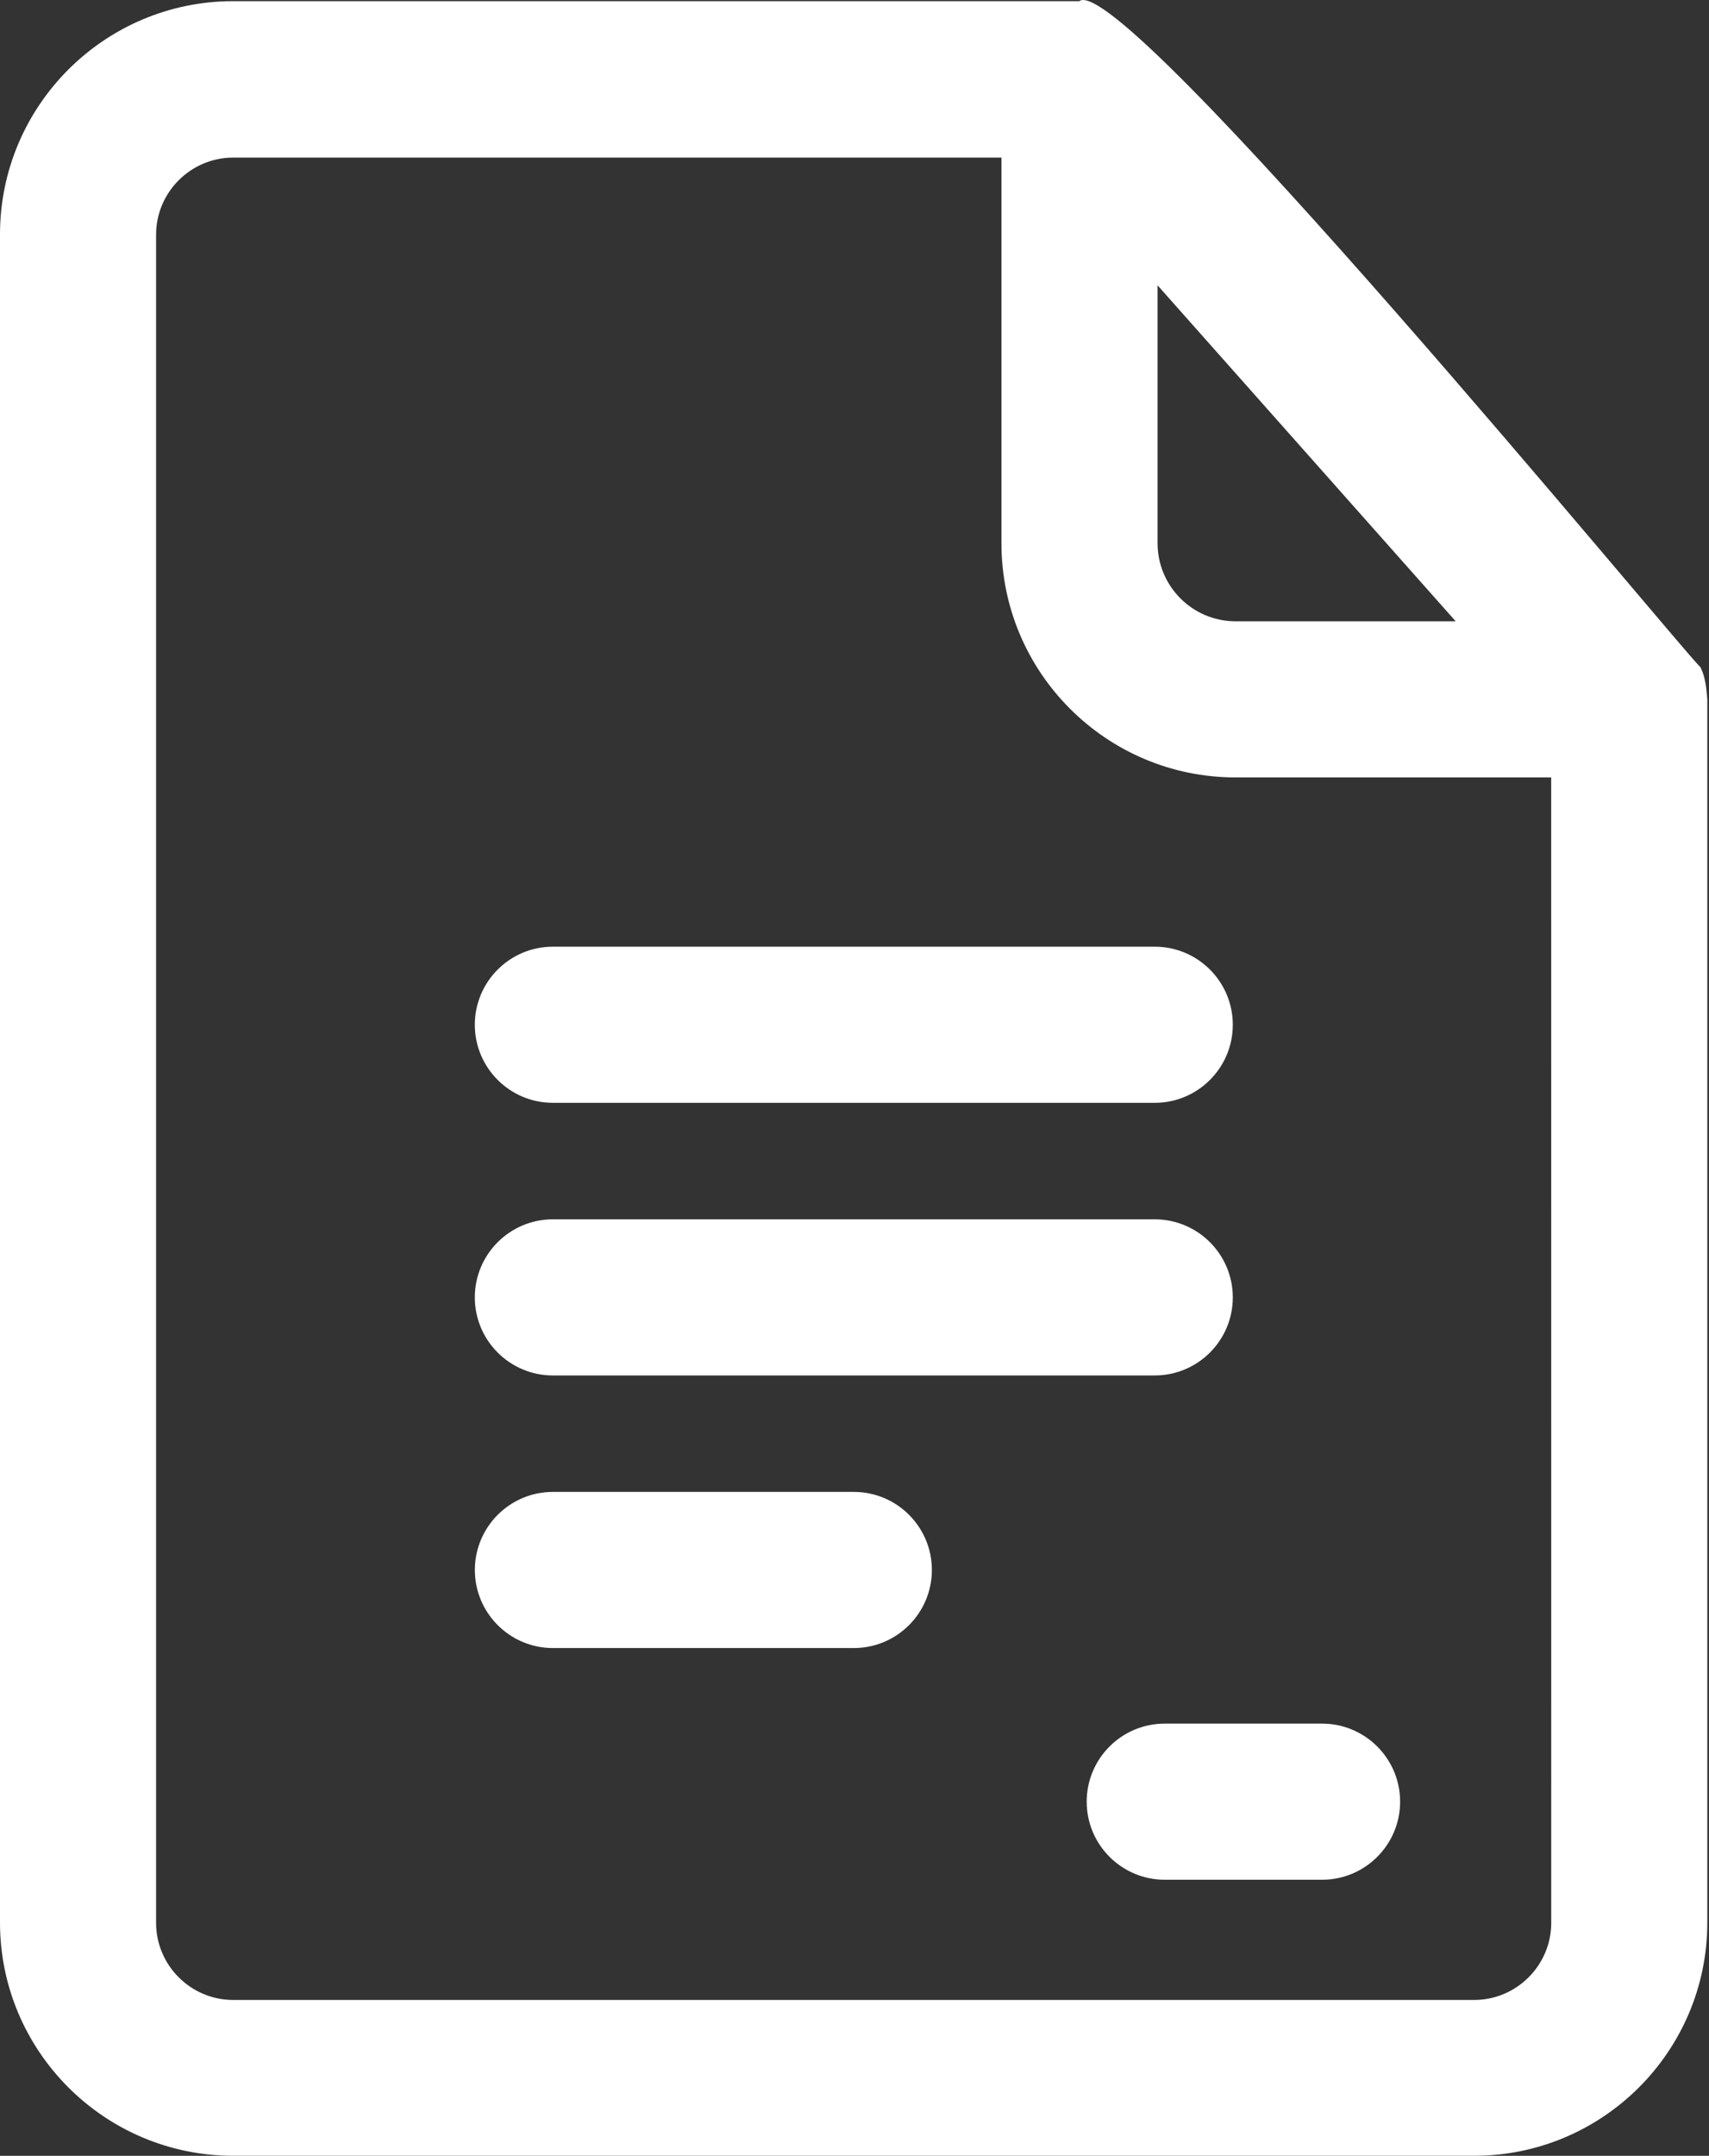
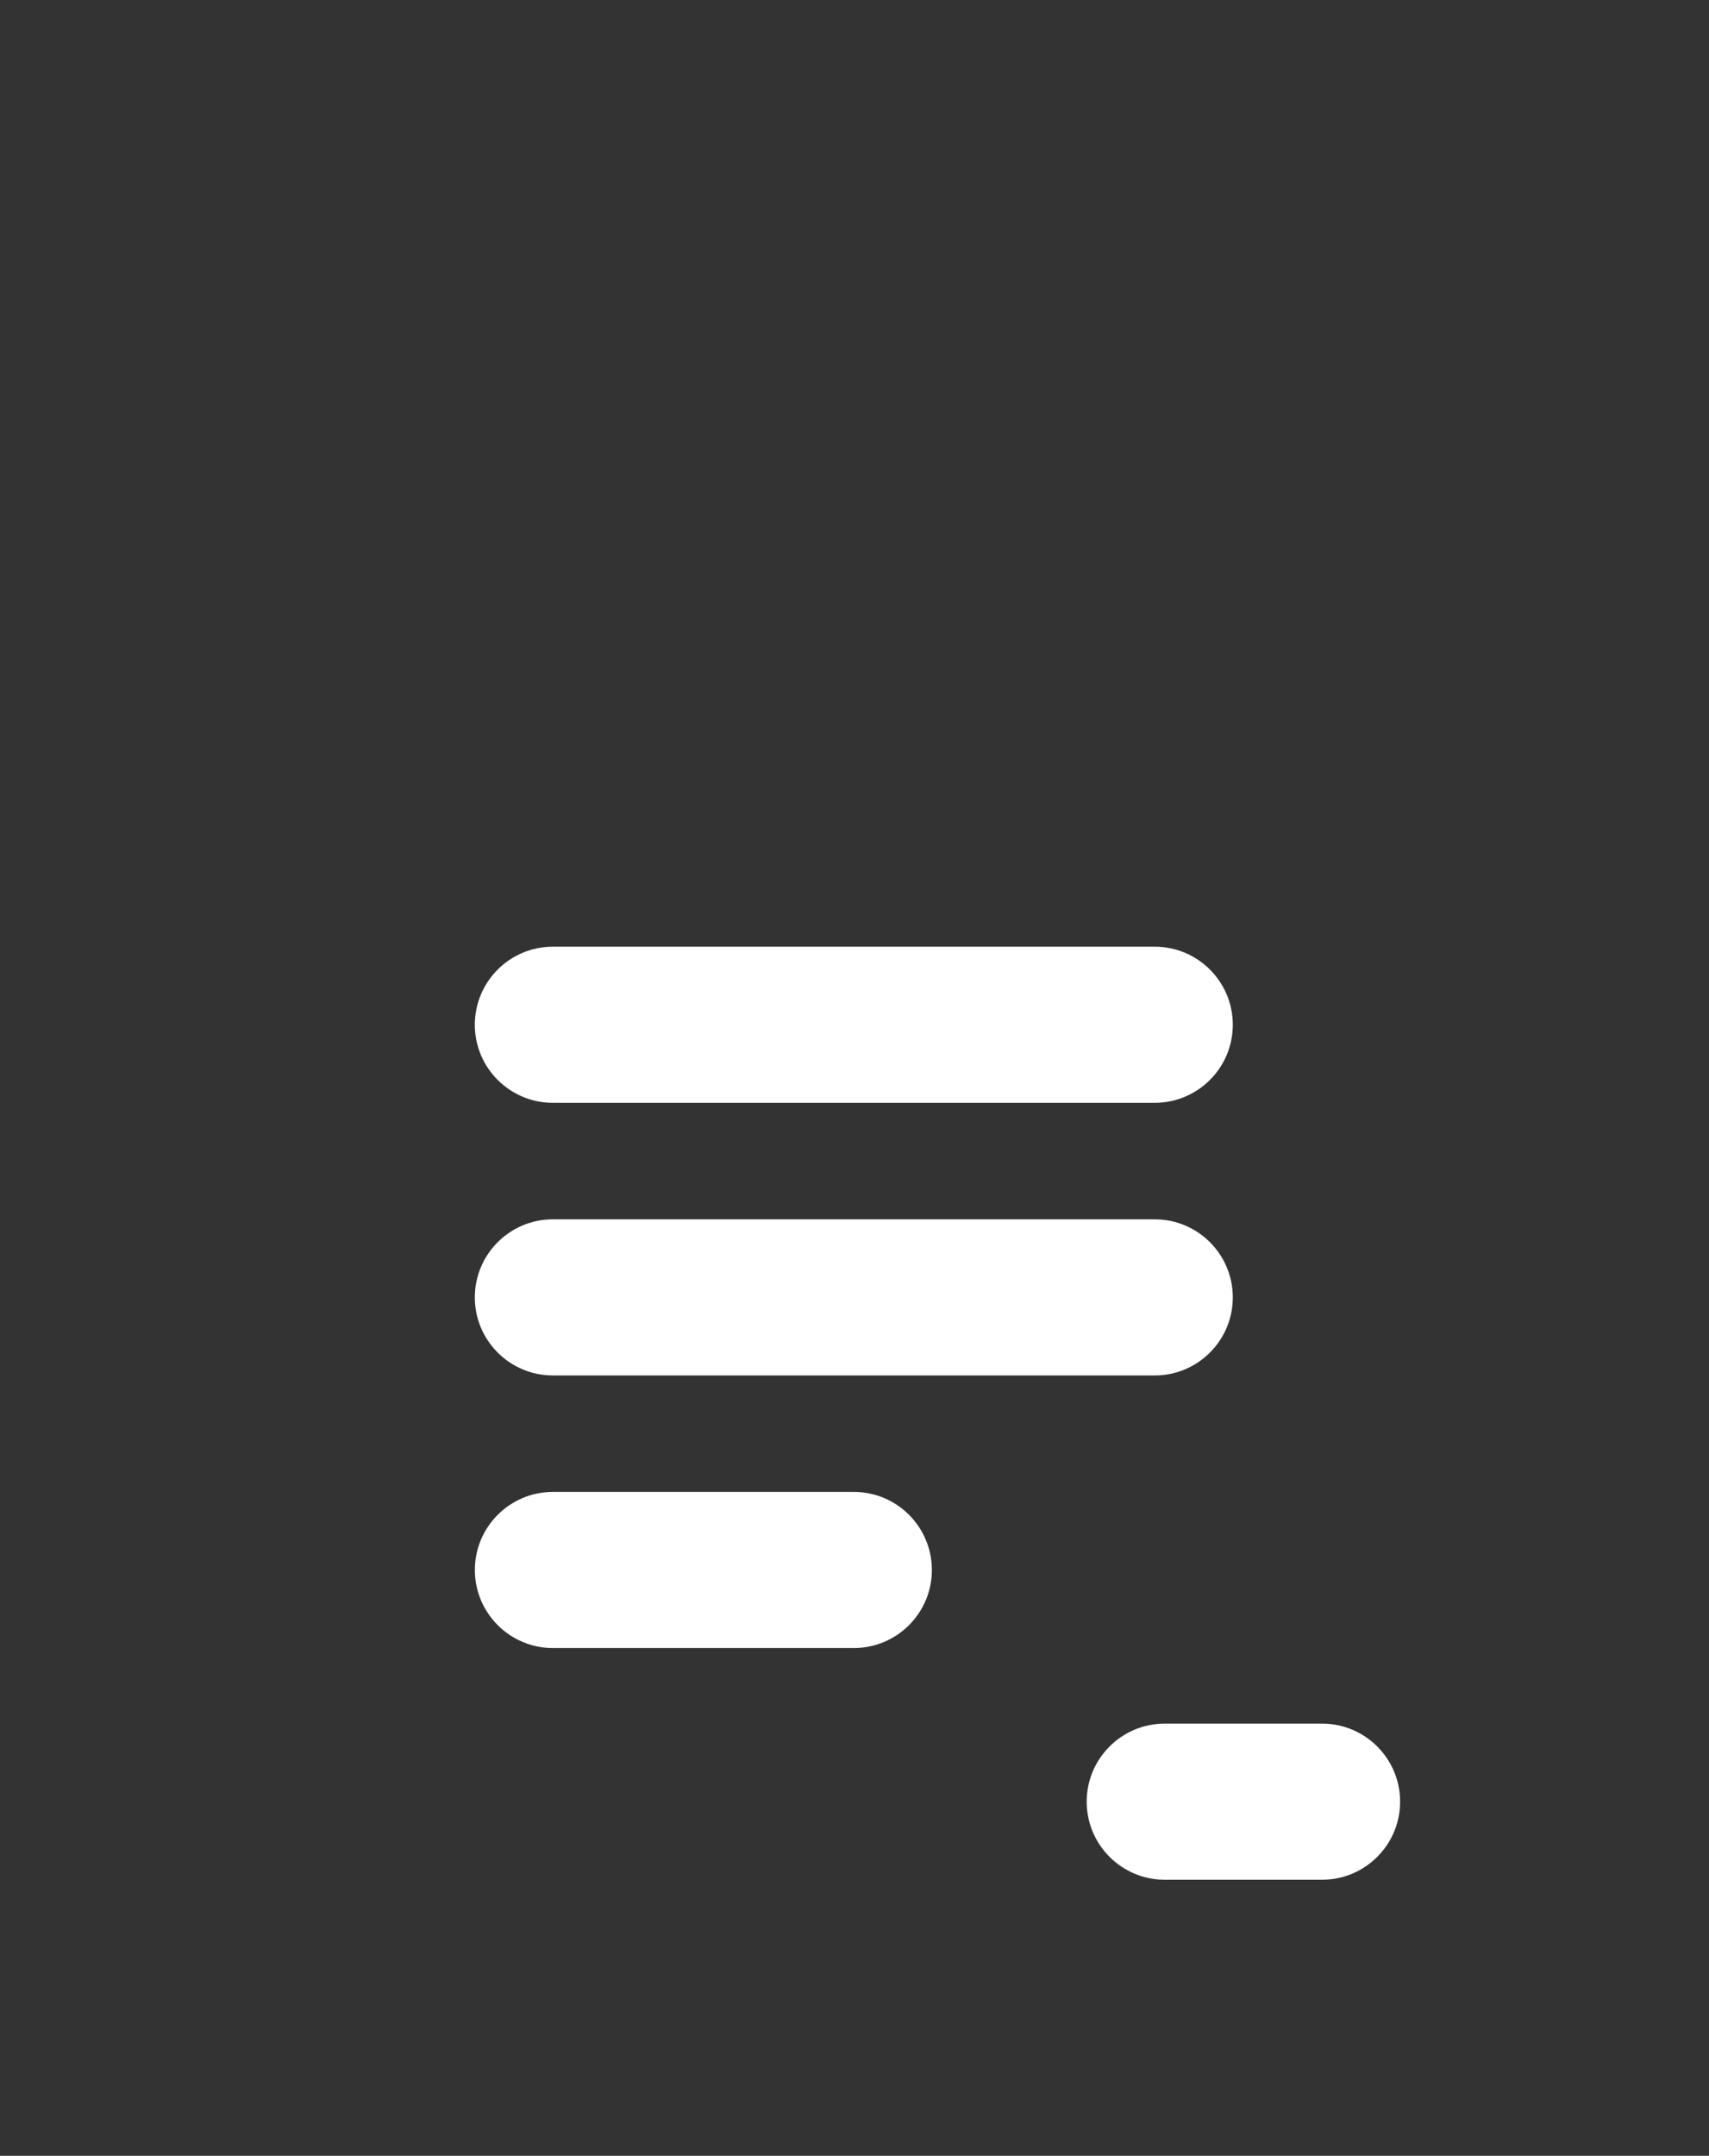
<svg xmlns="http://www.w3.org/2000/svg" width="406" height="512" viewBox="0 0 406 512" fill="none">
  <rect x="0" y="0" width="406" height="512" fill="#333333" stroke="none" />
-   <path d="M403.97 158.467C398.18 152.877 266.43 -7.553 256.38 0.277H55.4C24.84 0.277 0 25.117 0 55.678V456.598C0 487.158 24.84 511.997 55.4 511.997H350.2C380.76 511.997 405.6 487.158 405.6 456.598V166.098C405.39 163.548 405.16 160.797 403.97 158.467ZM345.82 147.557H293.54C283.31 147.557 275 139.248 275 129.018V67.767L345.82 147.557ZM368.52 456.668C368.52 466.758 360.29 474.987 350.2 474.987H55.4C45.31 474.987 37.08 466.758 37.08 456.668V55.748C37.08 45.657 45.31 37.428 55.4 37.428H237.91V129.018C237.91 159.718 262.83 184.637 293.53 184.637H368.51C368.52 184.647 368.52 456.668 368.52 456.668Z" fill="white" />
  <path d="M131.341 261.918H274.331C284.561 261.918 292.871 253.608 292.871 243.378C292.871 233.148 284.561 224.838 274.331 224.838H131.341C121.111 224.838 112.801 233.148 112.801 243.378C112.801 253.608 121.111 261.918 131.341 261.918Z" fill="white" />
  <path d="M131.341 326.668H274.331C284.561 326.668 292.871 318.358 292.871 308.128C292.871 297.898 284.561 289.588 274.331 289.588H131.341C121.111 289.588 112.801 297.898 112.801 308.128C112.801 318.358 121.111 326.668 131.341 326.668Z" fill="white" />
  <path d="M202.841 354.328H131.351C121.121 354.328 112.811 362.638 112.811 372.868C112.811 383.098 121.121 391.408 131.351 391.408H202.841C213.071 391.408 221.381 383.098 221.381 372.868C221.381 362.638 213.071 354.328 202.841 354.328Z" fill="white" />
  <path d="M258.16 427.897C258.16 438.127 266.47 446.437 276.7 446.437H314.08C324.31 446.437 332.62 438.127 332.62 427.897C332.62 417.667 324.31 409.357 314.08 409.357H276.7C266.47 409.357 258.16 417.657 258.16 427.897Z" fill="white" />
</svg>